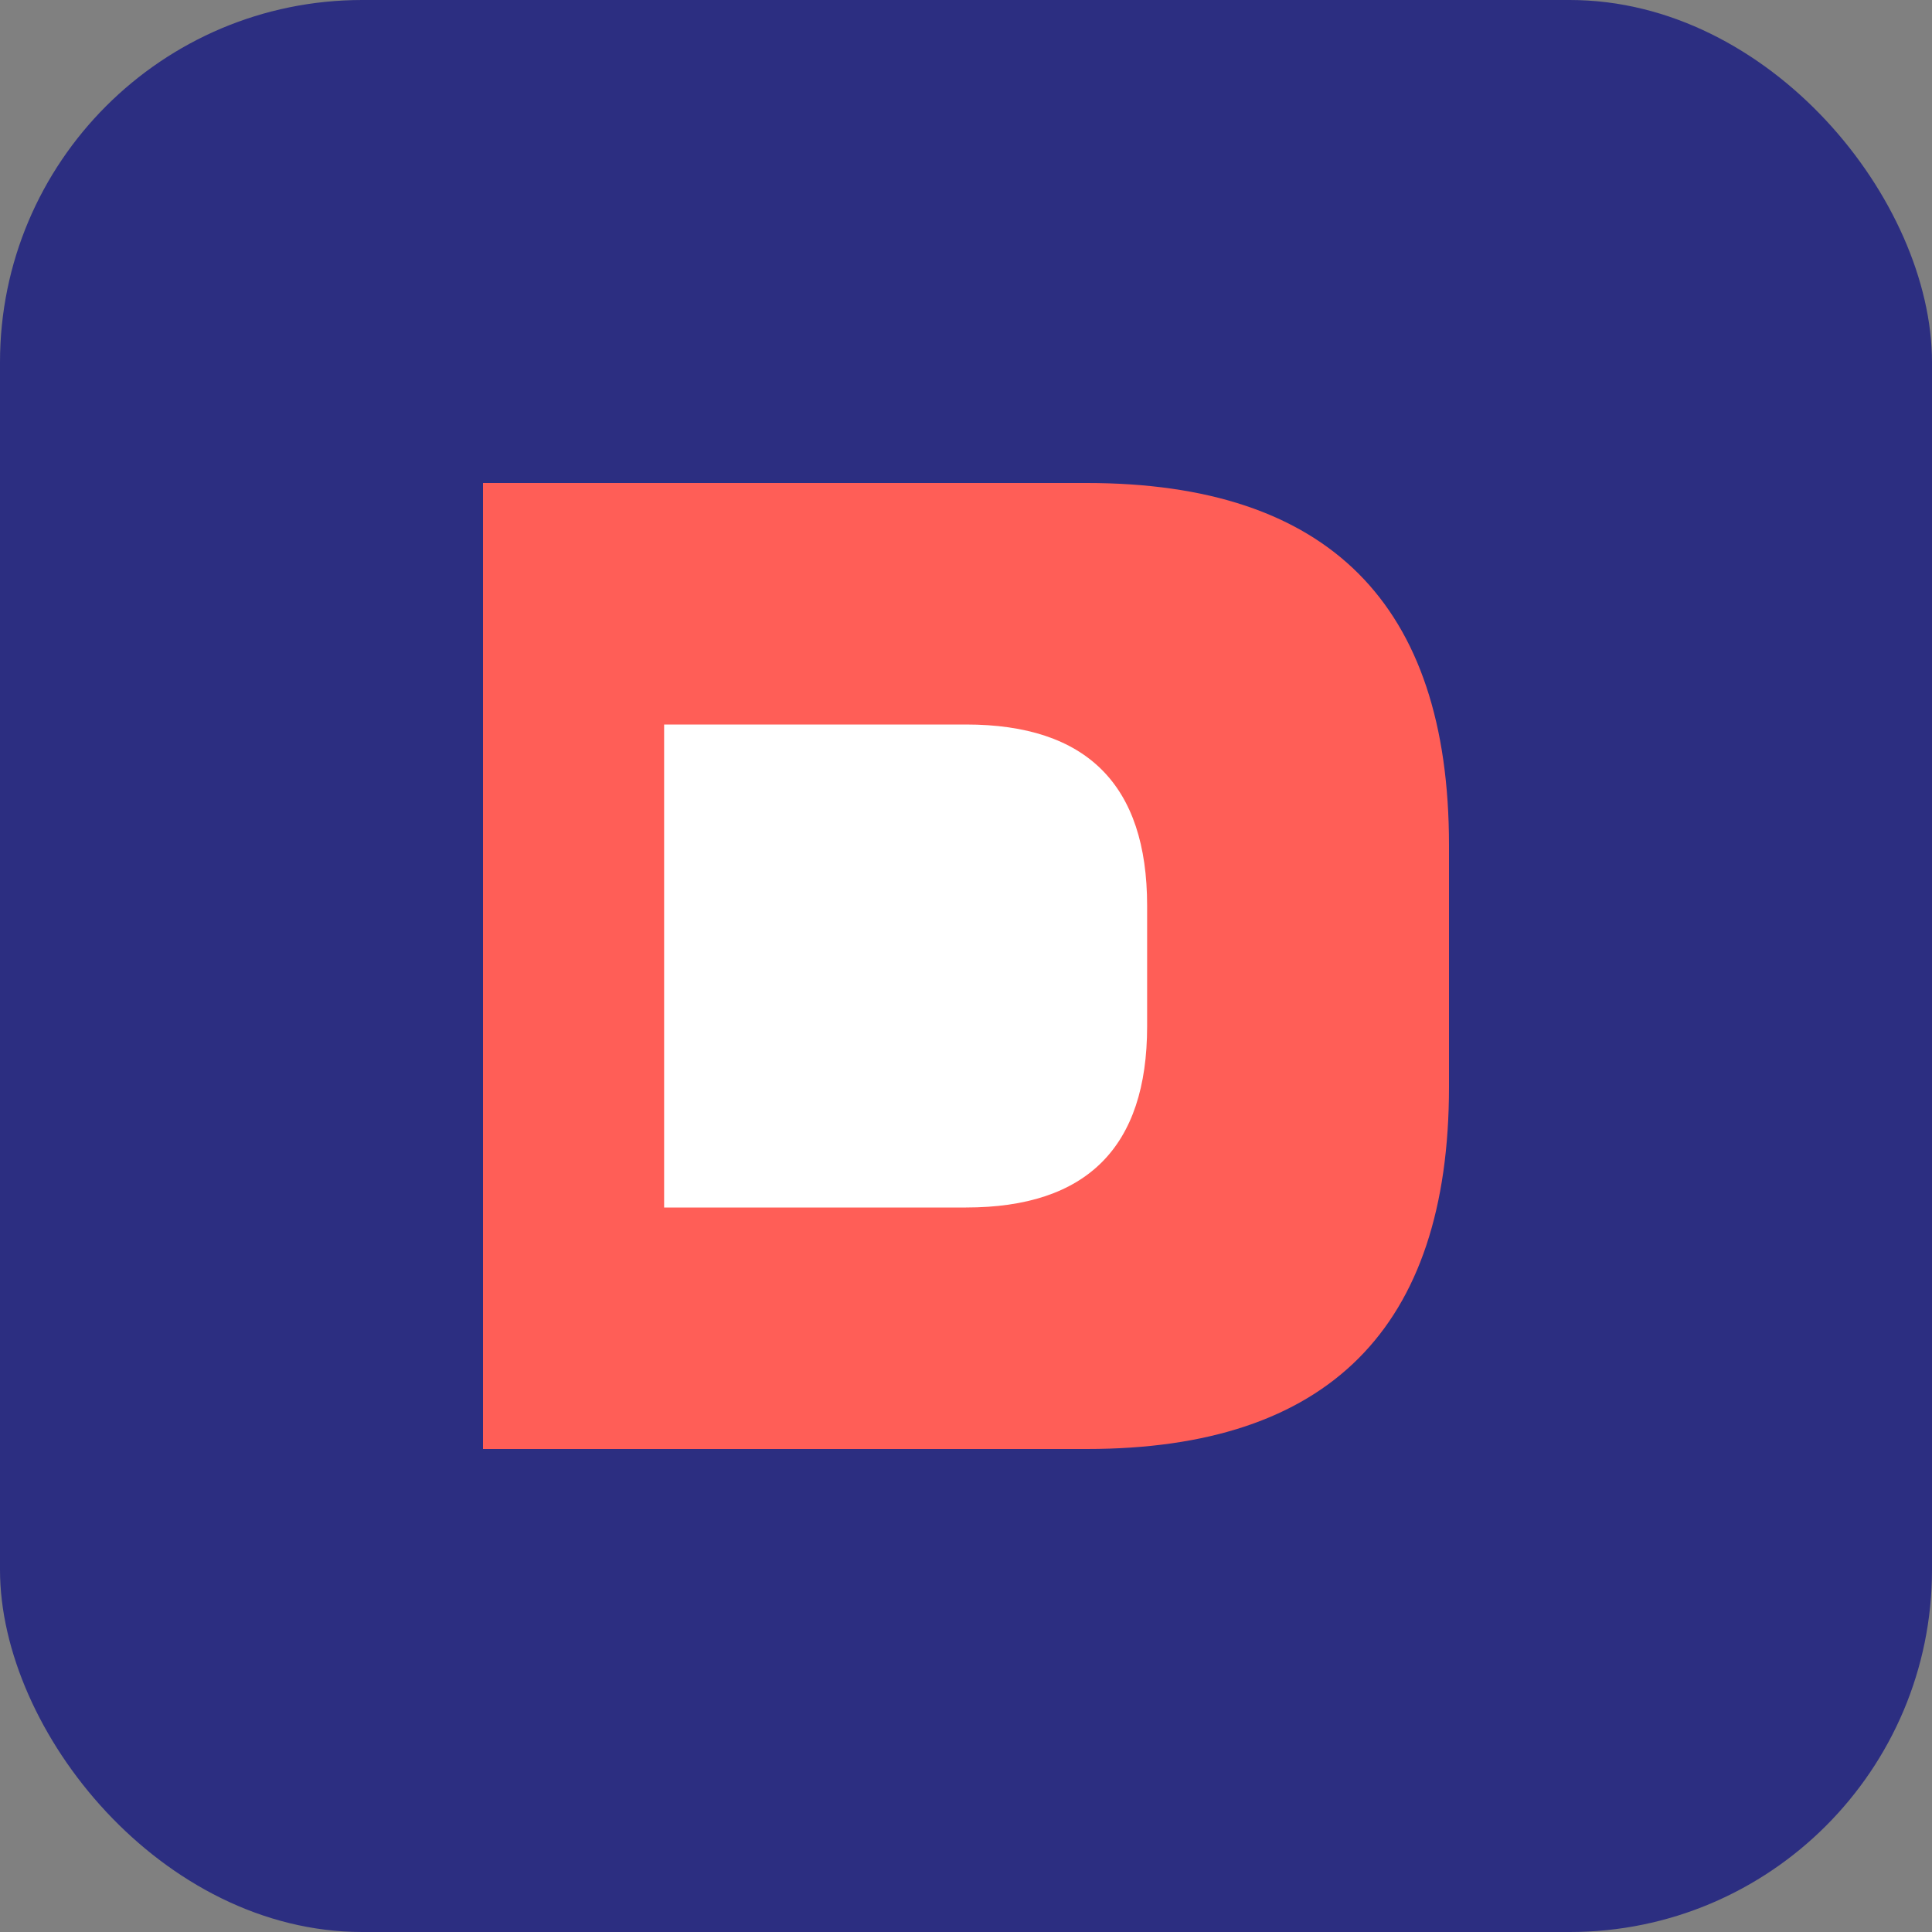
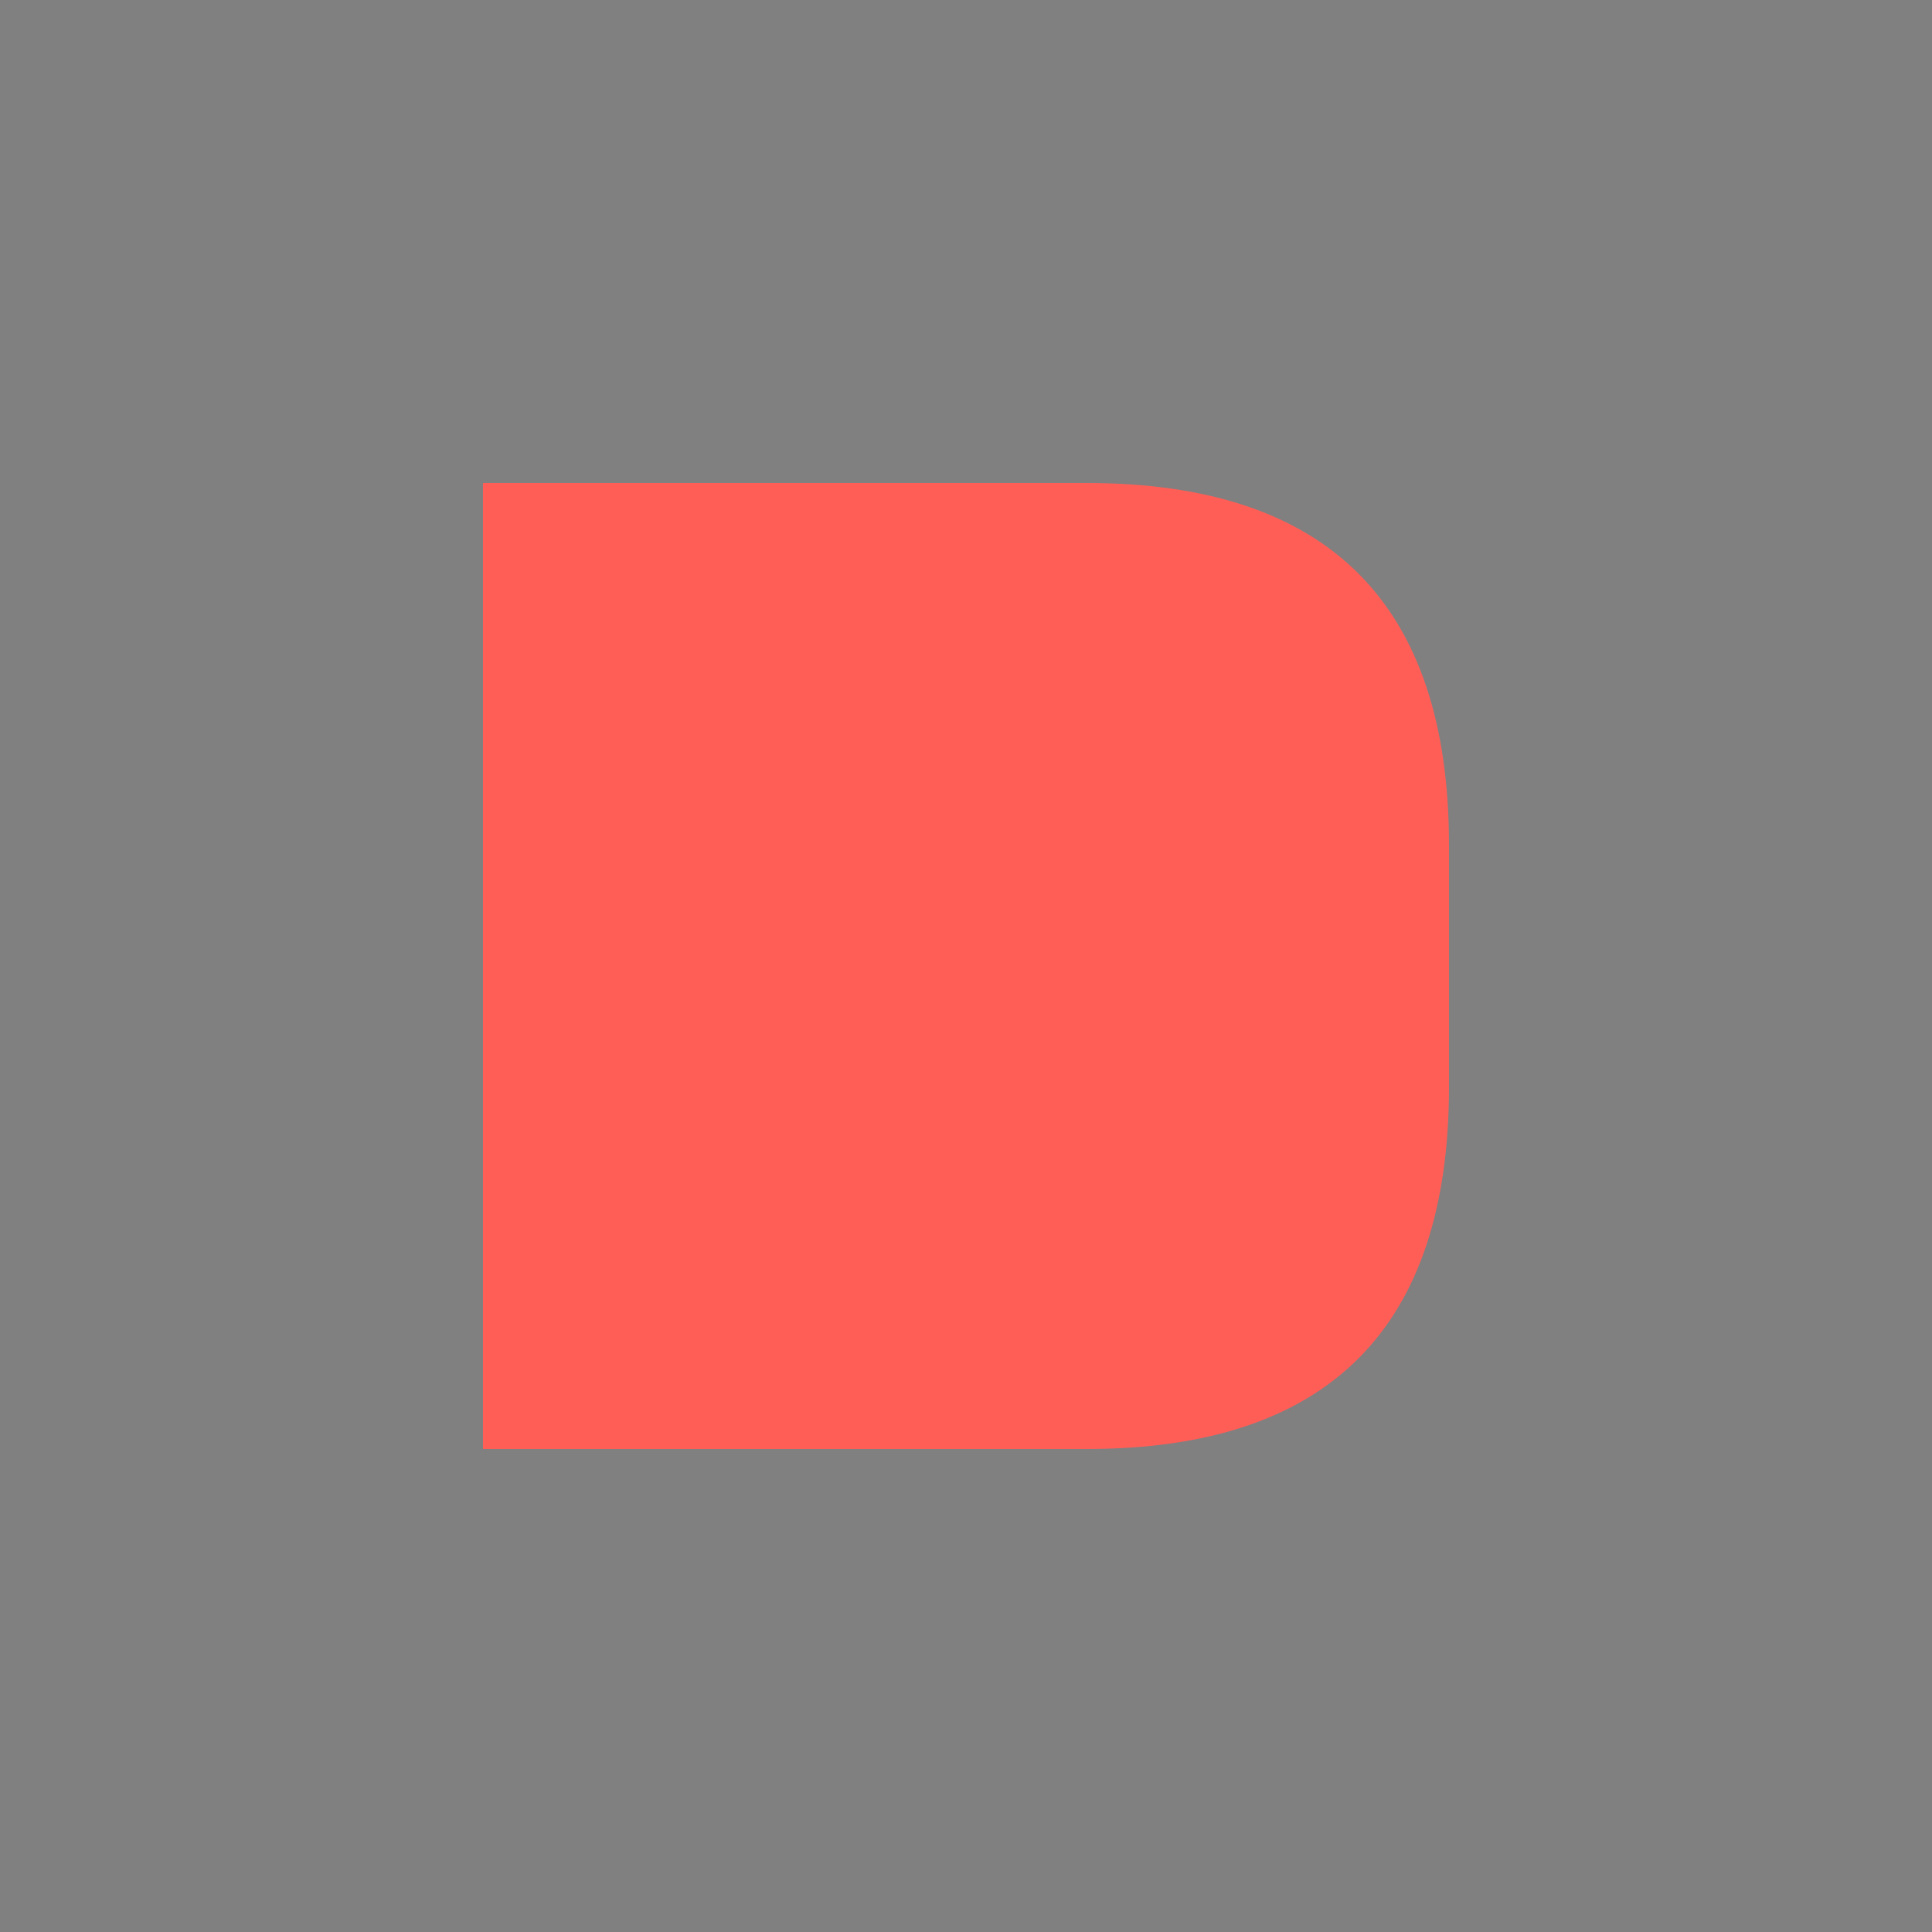
<svg xmlns="http://www.w3.org/2000/svg" width="32" height="32" viewBox="0 0 32 32">
  <rect x="0" y="0" width="32" height="32" fill="#808080" stroke="none" />
  <style>
    .primary { fill: #2C2E81; }
    .accent { fill: #FF5E57; }
  </style>
-   <rect class="primary" width="32" height="32" rx="6" ry="6" />
  <path class="accent" d="M8 8 L18 8 Q24 8 24 14 L24 18 Q24 24 18 24 L8 24 Z" />
-   <path fill="white" d="M11 12 L16 12 Q19 12 19 15 L19 17 Q19 20 16 20 L11 20 Z" />
</svg>